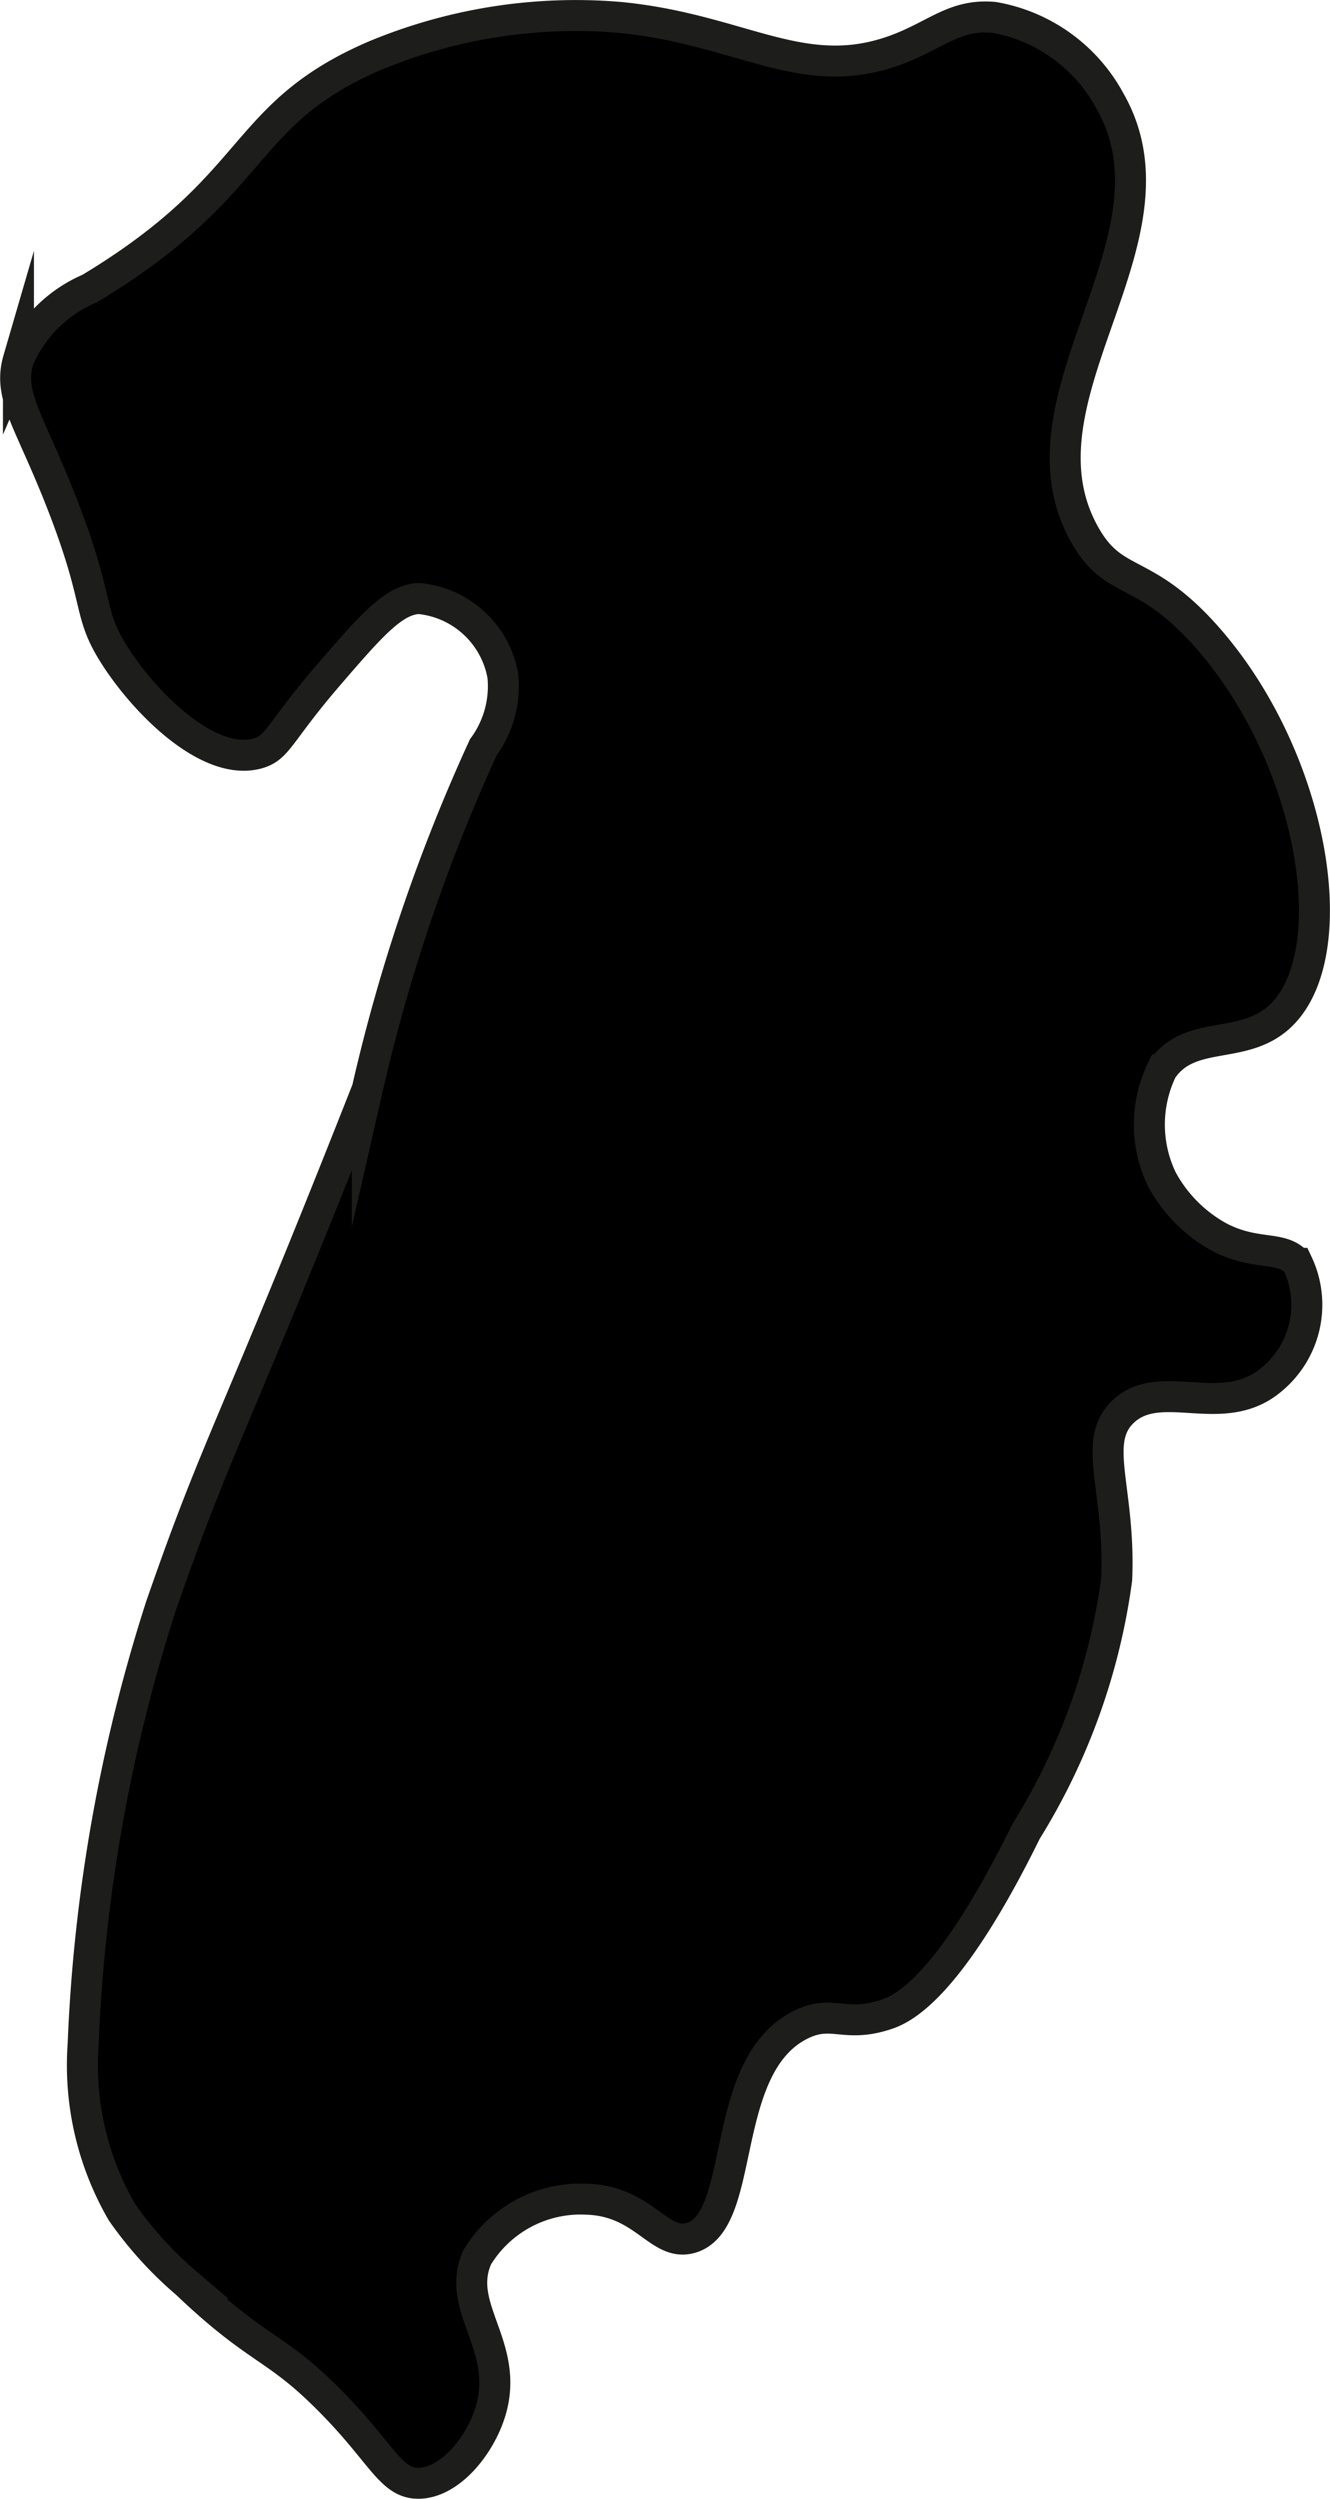
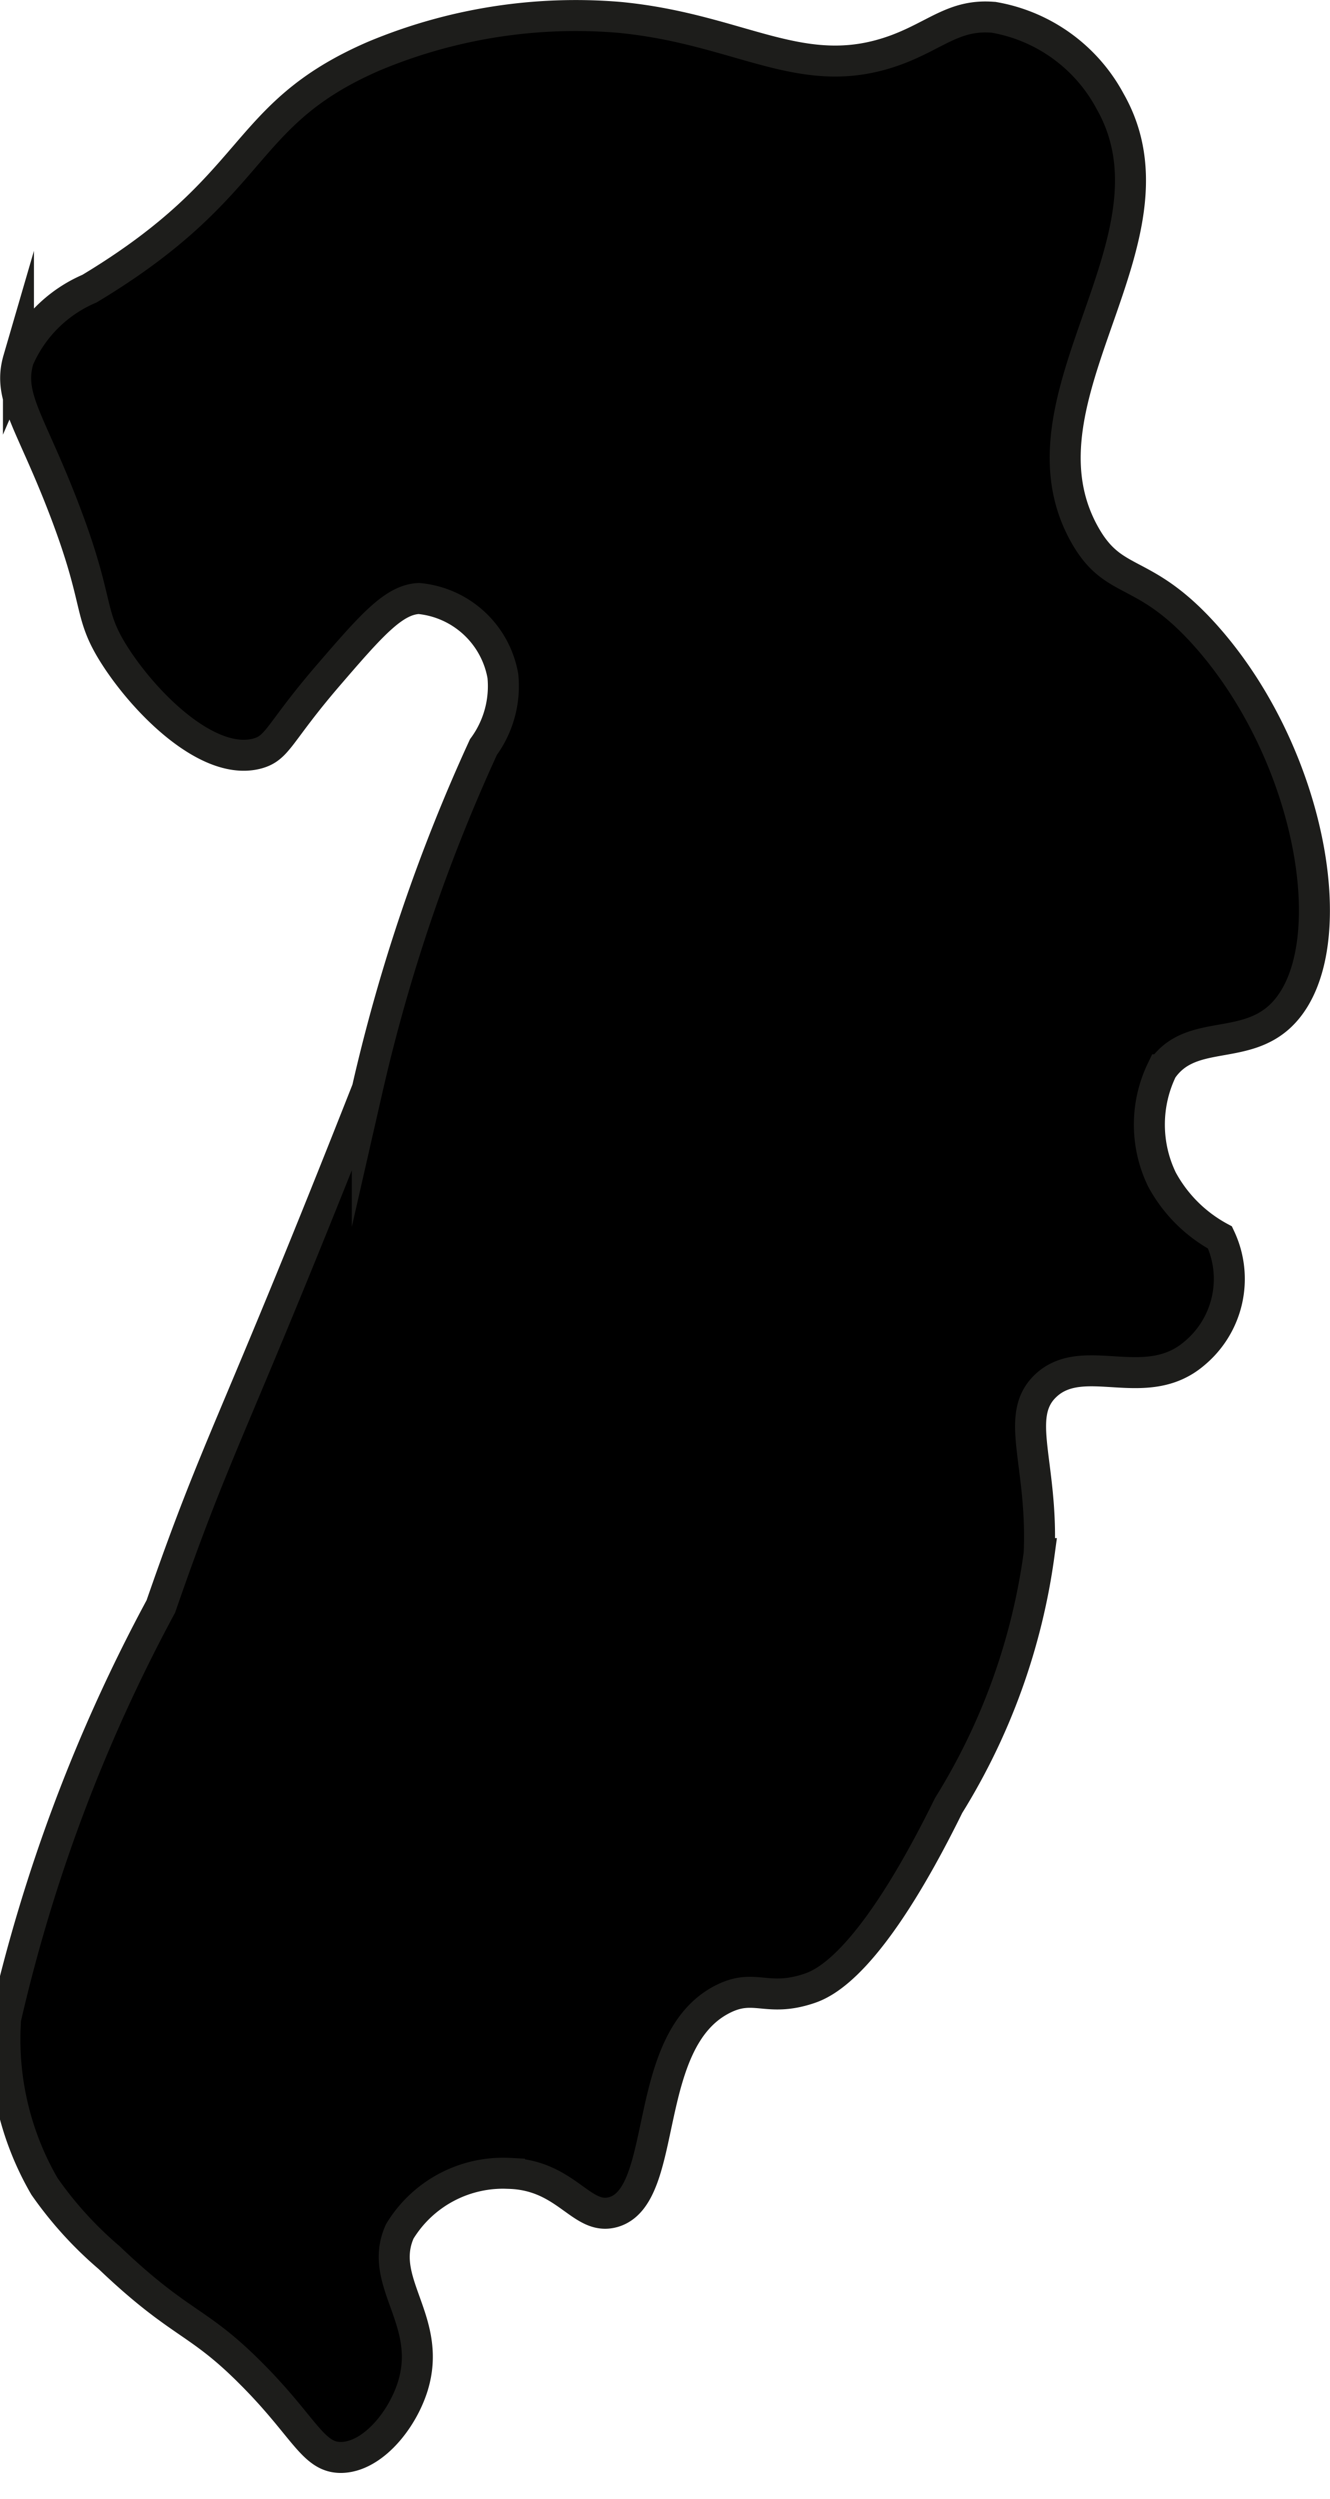
<svg xmlns="http://www.w3.org/2000/svg" version="1.1" width="2.27mm" height="4.267mm" viewBox="0 0 6.433 12.097">
  <defs>
    <style type="text/css">
      .a {
        stroke: #1d1d1b;
        stroke-miterlimit: 10;
        stroke-width: 0.15px;
      }
    </style>
  </defs>
-   <path class="a" d="M2.995.084c.595.057.889.326,1.344.156.192-.072.28-.173.469-.156A.791.791,0,0,1,5.37.49c.382.67-.492,1.431-.125,2.094.145.262.285.15.594.5.525.596.676,1.555.344,1.844-.18.156-.429.054-.562.25a.61.61,0,0,0,0,.531.694.694,0,0,0,.281.281c.18.092.3.036.375.125a.469.469,0,0,1-.125.562c-.236.201-.537-.017-.719.156-.154.147-.012.375-.031.812a3.091,3.091,0,0,1-.438,1.219c-.381.775-.606.863-.678.887-.204.067-.261-.028-.416.051-.399.203-.255.957-.531,1.031-.152.041-.223-.179-.5-.188a.585.585,0,0,0-.531.281c-.11.245.162.43.063.75-.052.166-.195.34-.344.344-.139.003-.178-.146-.438-.406-.262-.264-.339-.229-.688-.562a1.819,1.819,0,0,1-.312-.344,1.418,1.418,0,0,1-.188-.812A7.948,7.948,0,0,1,.777,7.776c.284-.82.343-.838.999-2.504a8.497,8.497,0,0,1,.562-1.656.498.498,0,0,0,.094-.344.456.456,0,0,0-.406-.375c-.121.005-.229.128-.439.372-.24.279-.242.35-.342.378-.234.064-.537-.235-.688-.469C.419,2.964.488,2.93.307,2.459c-.162-.422-.272-.537-.219-.719A.654.654,0,0,1,.432,1.397c.834-.502.719-.84,1.375-1.125A2.528,2.528,0,0,1,2.995.084Z" />
+   <path class="a" d="M2.995.084c.595.057.889.326,1.344.156.192-.072.28-.173.469-.156A.791.791,0,0,1,5.37.49c.382.67-.492,1.431-.125,2.094.145.262.285.15.594.5.525.596.676,1.555.344,1.844-.18.156-.429.054-.562.25a.61.61,0,0,0,0,.531.694.694,0,0,0,.281.281a.469.469,0,0,1-.125.562c-.236.201-.537-.017-.719.156-.154.147-.012.375-.031.812a3.091,3.091,0,0,1-.438,1.219c-.381.775-.606.863-.678.887-.204.067-.261-.028-.416.051-.399.203-.255.957-.531,1.031-.152.041-.223-.179-.5-.188a.585.585,0,0,0-.531.281c-.11.245.162.43.063.75-.052.166-.195.34-.344.344-.139.003-.178-.146-.438-.406-.262-.264-.339-.229-.688-.562a1.819,1.819,0,0,1-.312-.344,1.418,1.418,0,0,1-.188-.812A7.948,7.948,0,0,1,.777,7.776c.284-.82.343-.838.999-2.504a8.497,8.497,0,0,1,.562-1.656.498.498,0,0,0,.094-.344.456.456,0,0,0-.406-.375c-.121.005-.229.128-.439.372-.24.279-.242.35-.342.378-.234.064-.537-.235-.688-.469C.419,2.964.488,2.93.307,2.459c-.162-.422-.272-.537-.219-.719A.654.654,0,0,1,.432,1.397c.834-.502.719-.84,1.375-1.125A2.528,2.528,0,0,1,2.995.084Z" />
</svg>